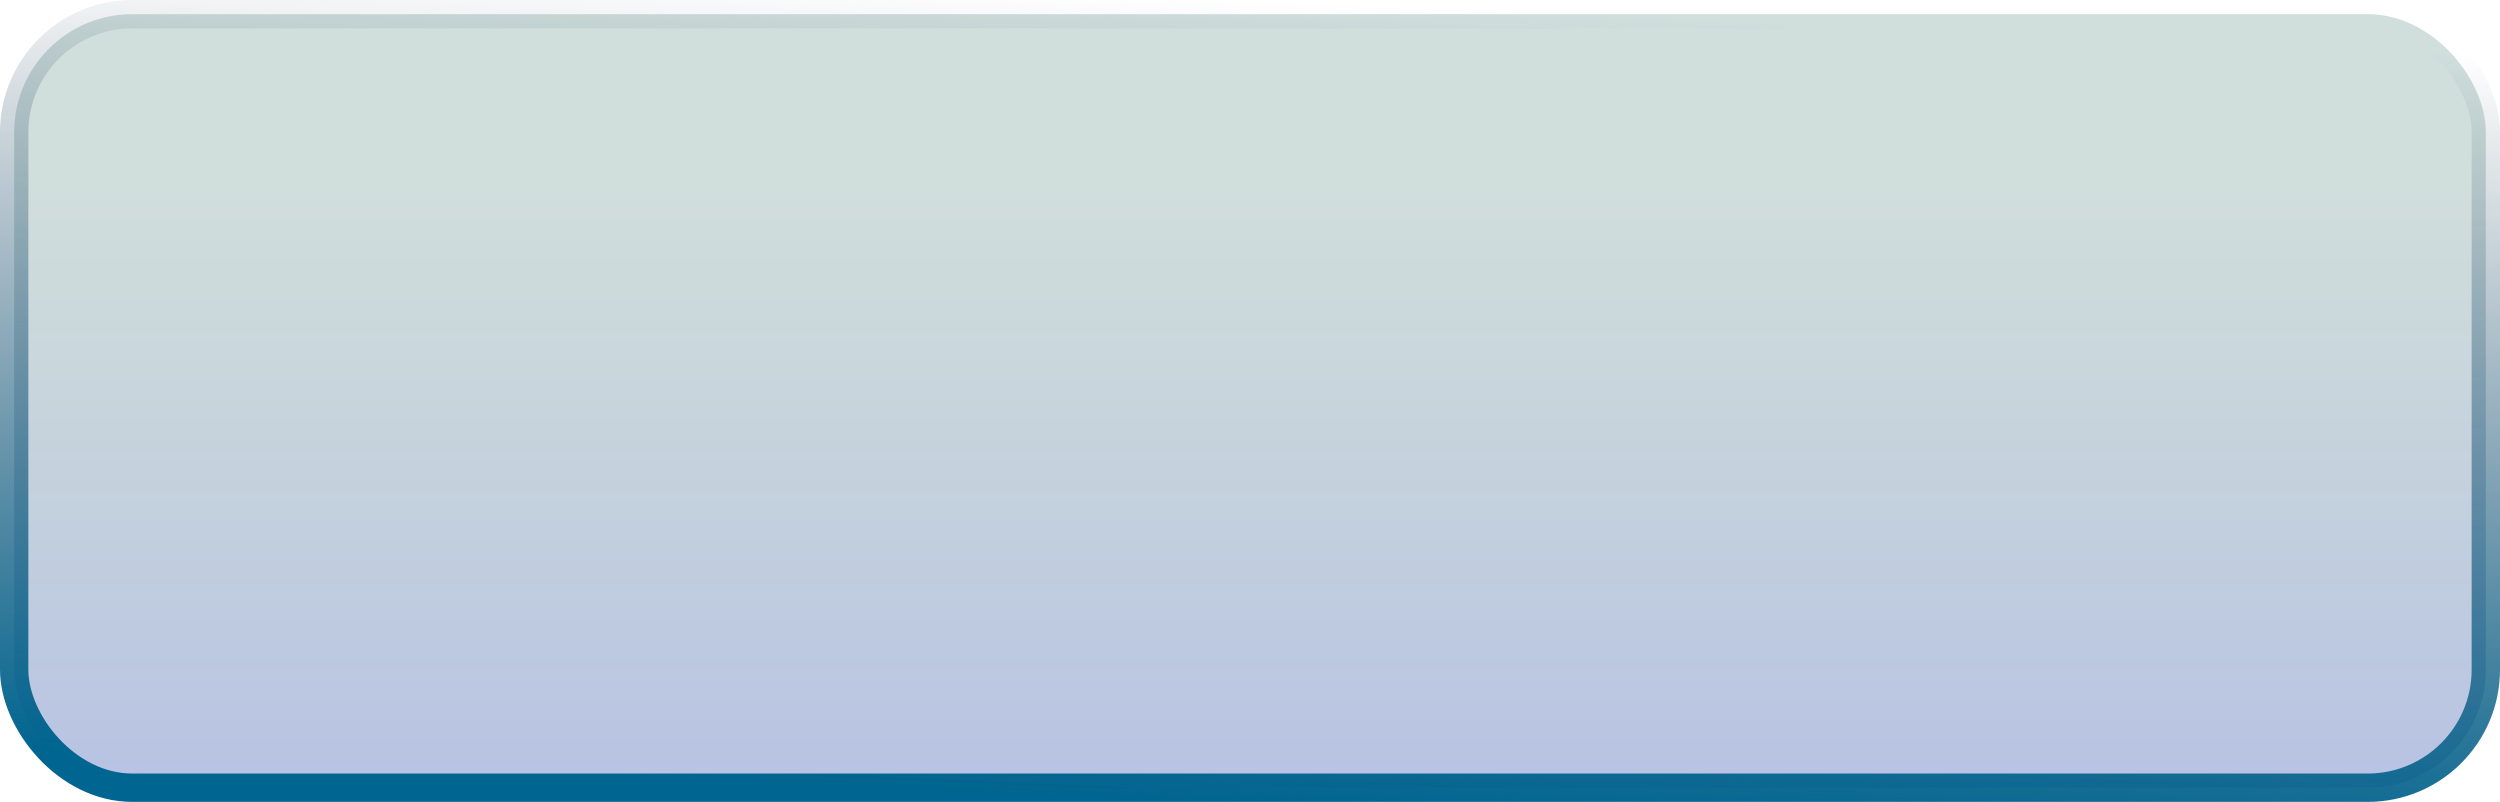
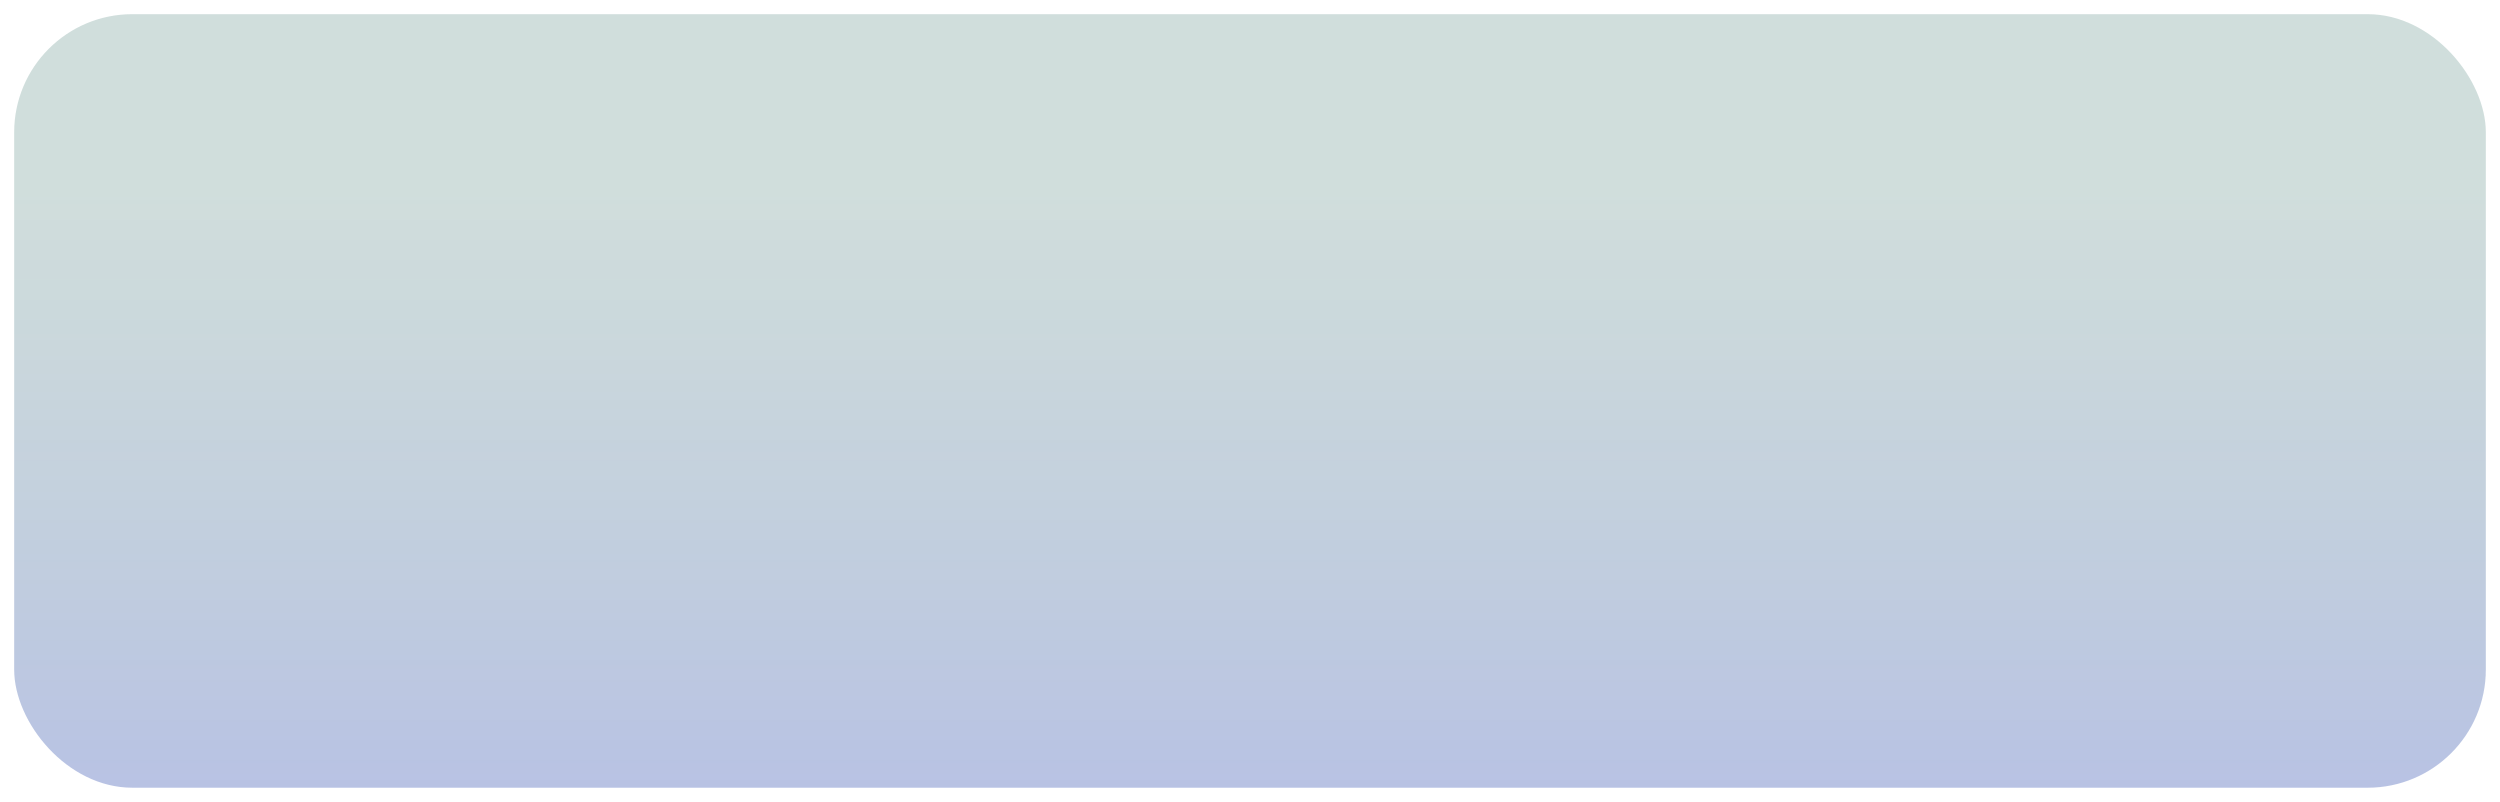
<svg xmlns="http://www.w3.org/2000/svg" width="106" height="34" viewBox="0 0 106 34" fill="none">
  <rect x="0.601" y="0.601" width="104.798" height="32.798" rx="5.009" fill="url(#paint0_linear_354_142)" />
-   <rect x="0.601" y="0.601" width="104.798" height="32.798" rx="5.009" stroke="url(#paint1_linear_354_142)" stroke-width="1.202" />
  <defs>
    <linearGradient id="paint0_linear_354_142" x1="56.655" y1="34" x2="56.655" y2="8.075" gradientUnits="userSpaceOnUse">
      <stop stop-color="#1F3EAB" stop-opacity="0.32" />
      <stop offset="1" stop-color="#165951" stop-opacity="0.2" />
    </linearGradient>
    <linearGradient id="paint1_linear_354_142" x1="50.992" y1="34" x2="52.507" y2="-0.022" gradientUnits="userSpaceOnUse">
      <stop stop-color="#006590" />
      <stop offset="1" stop-color="#233B53" stop-opacity="0" />
    </linearGradient>
  </defs>
</svg>